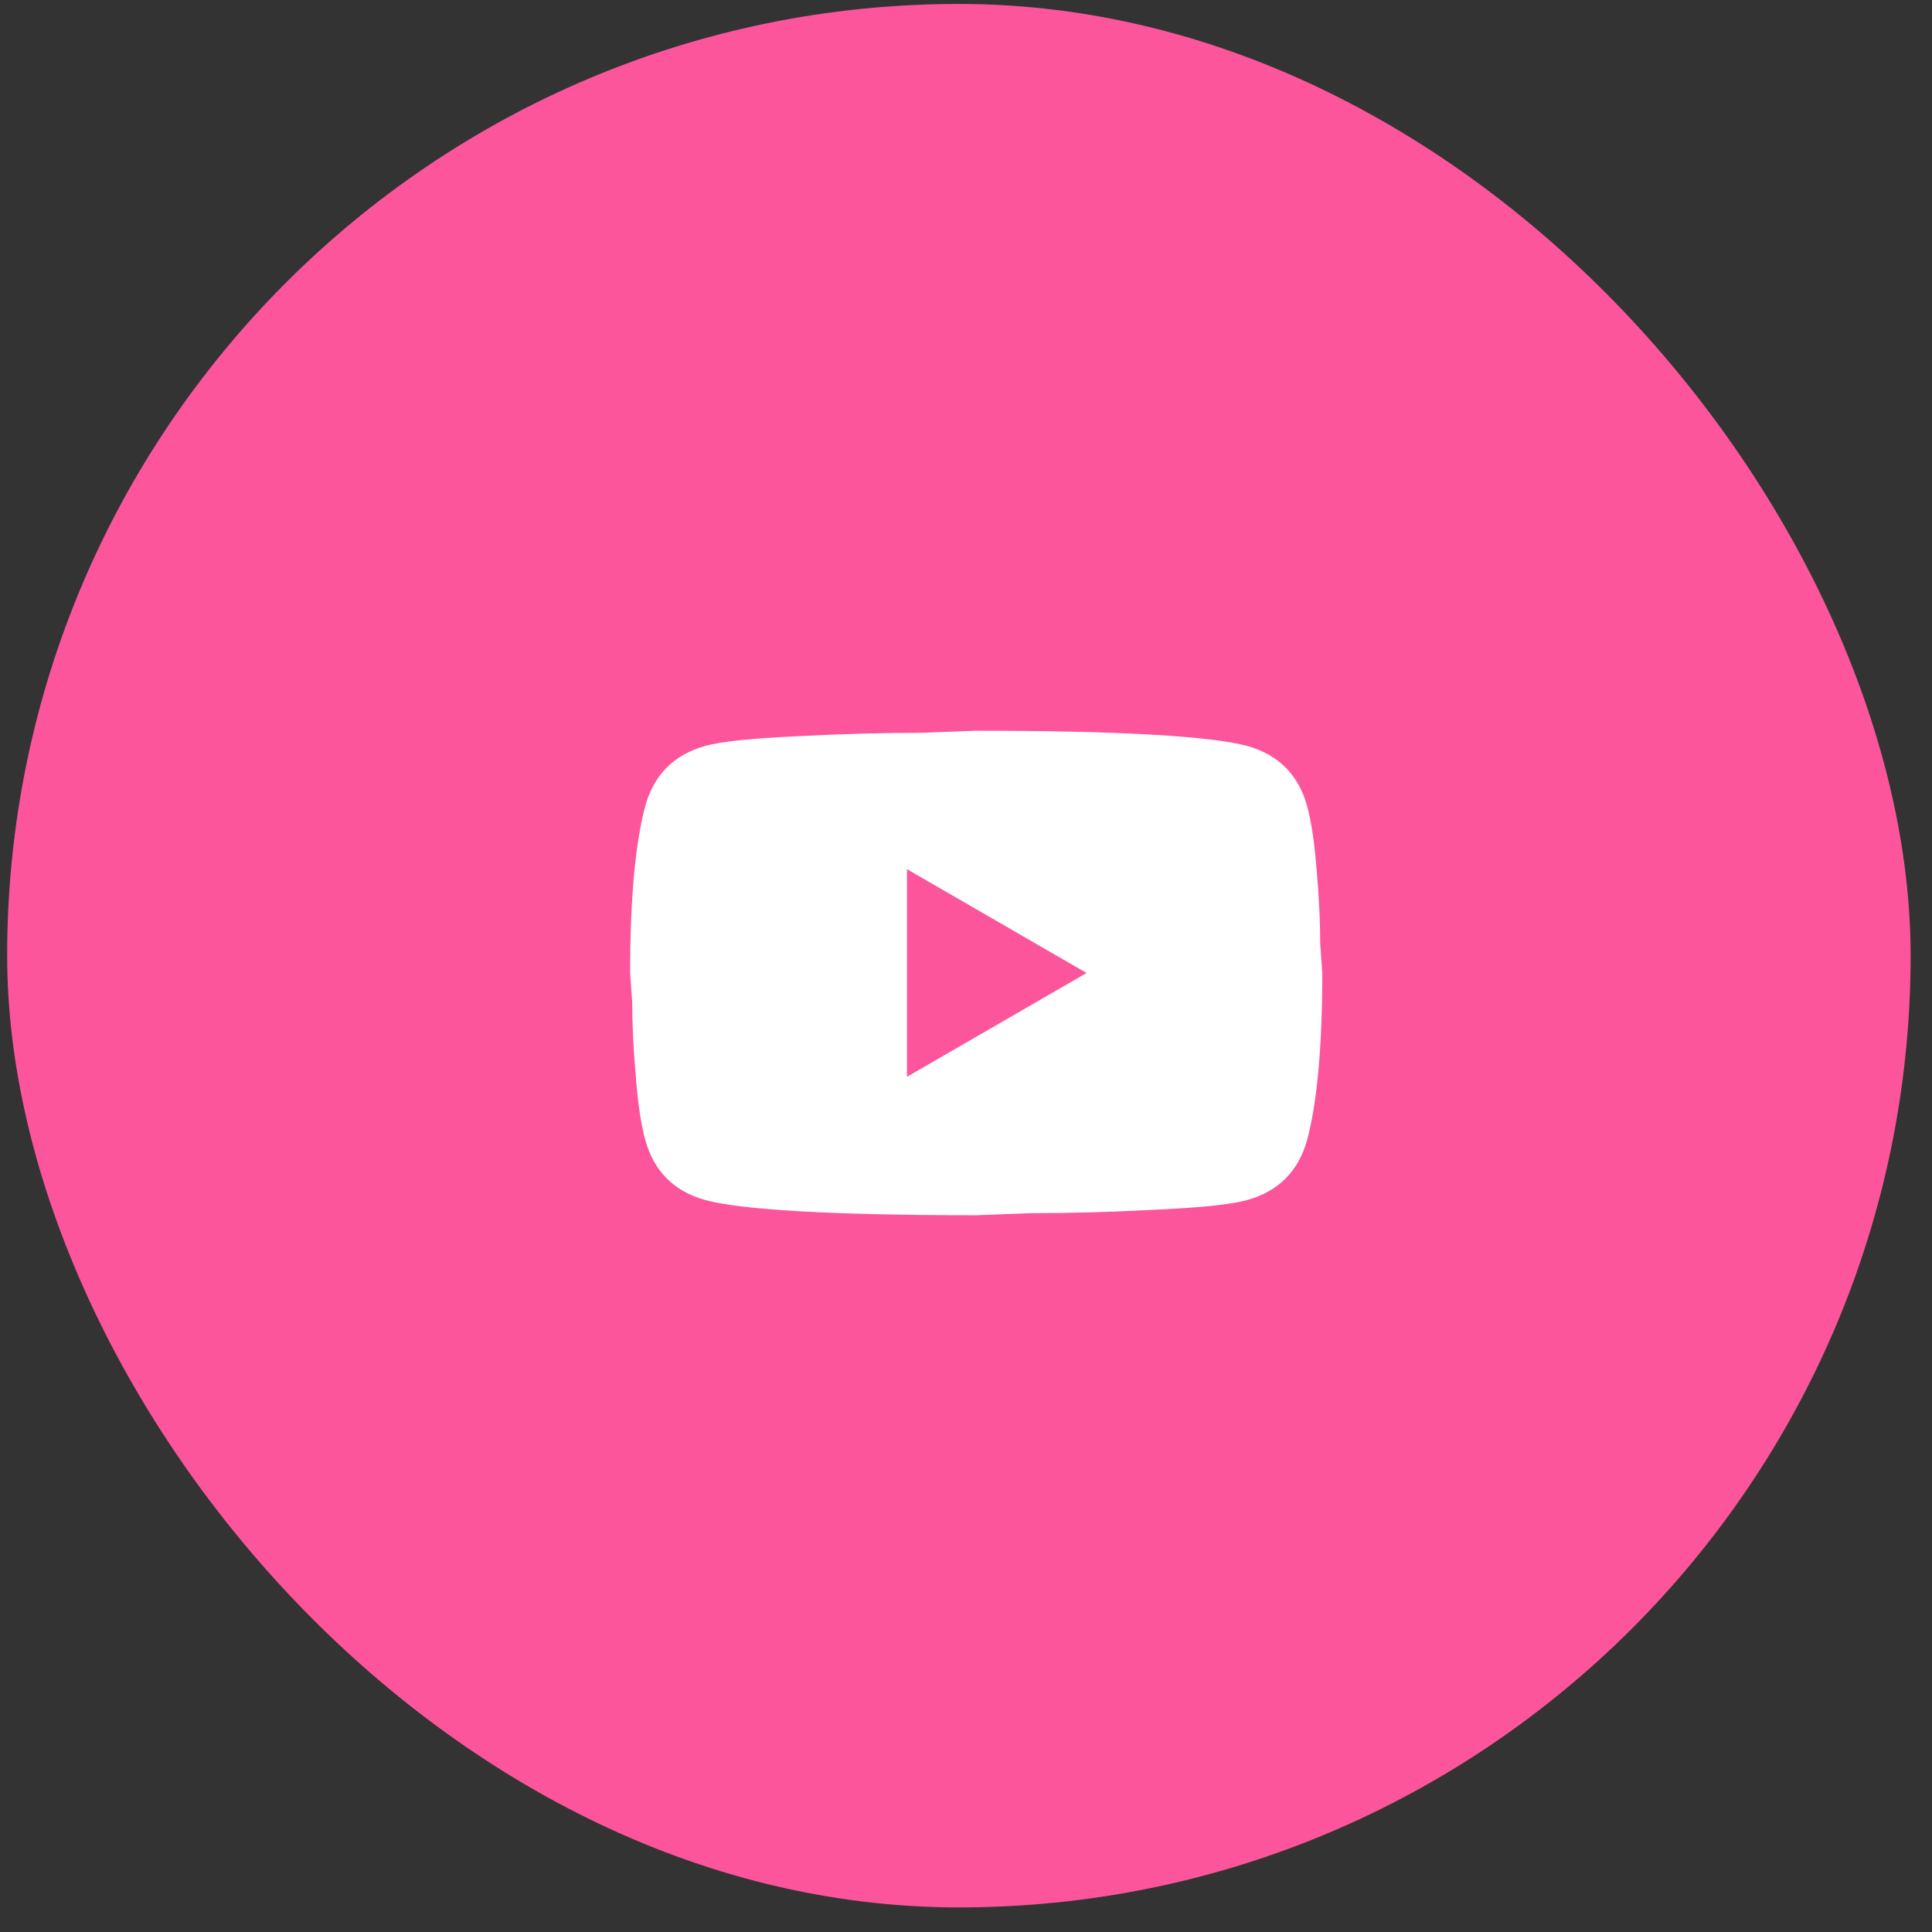
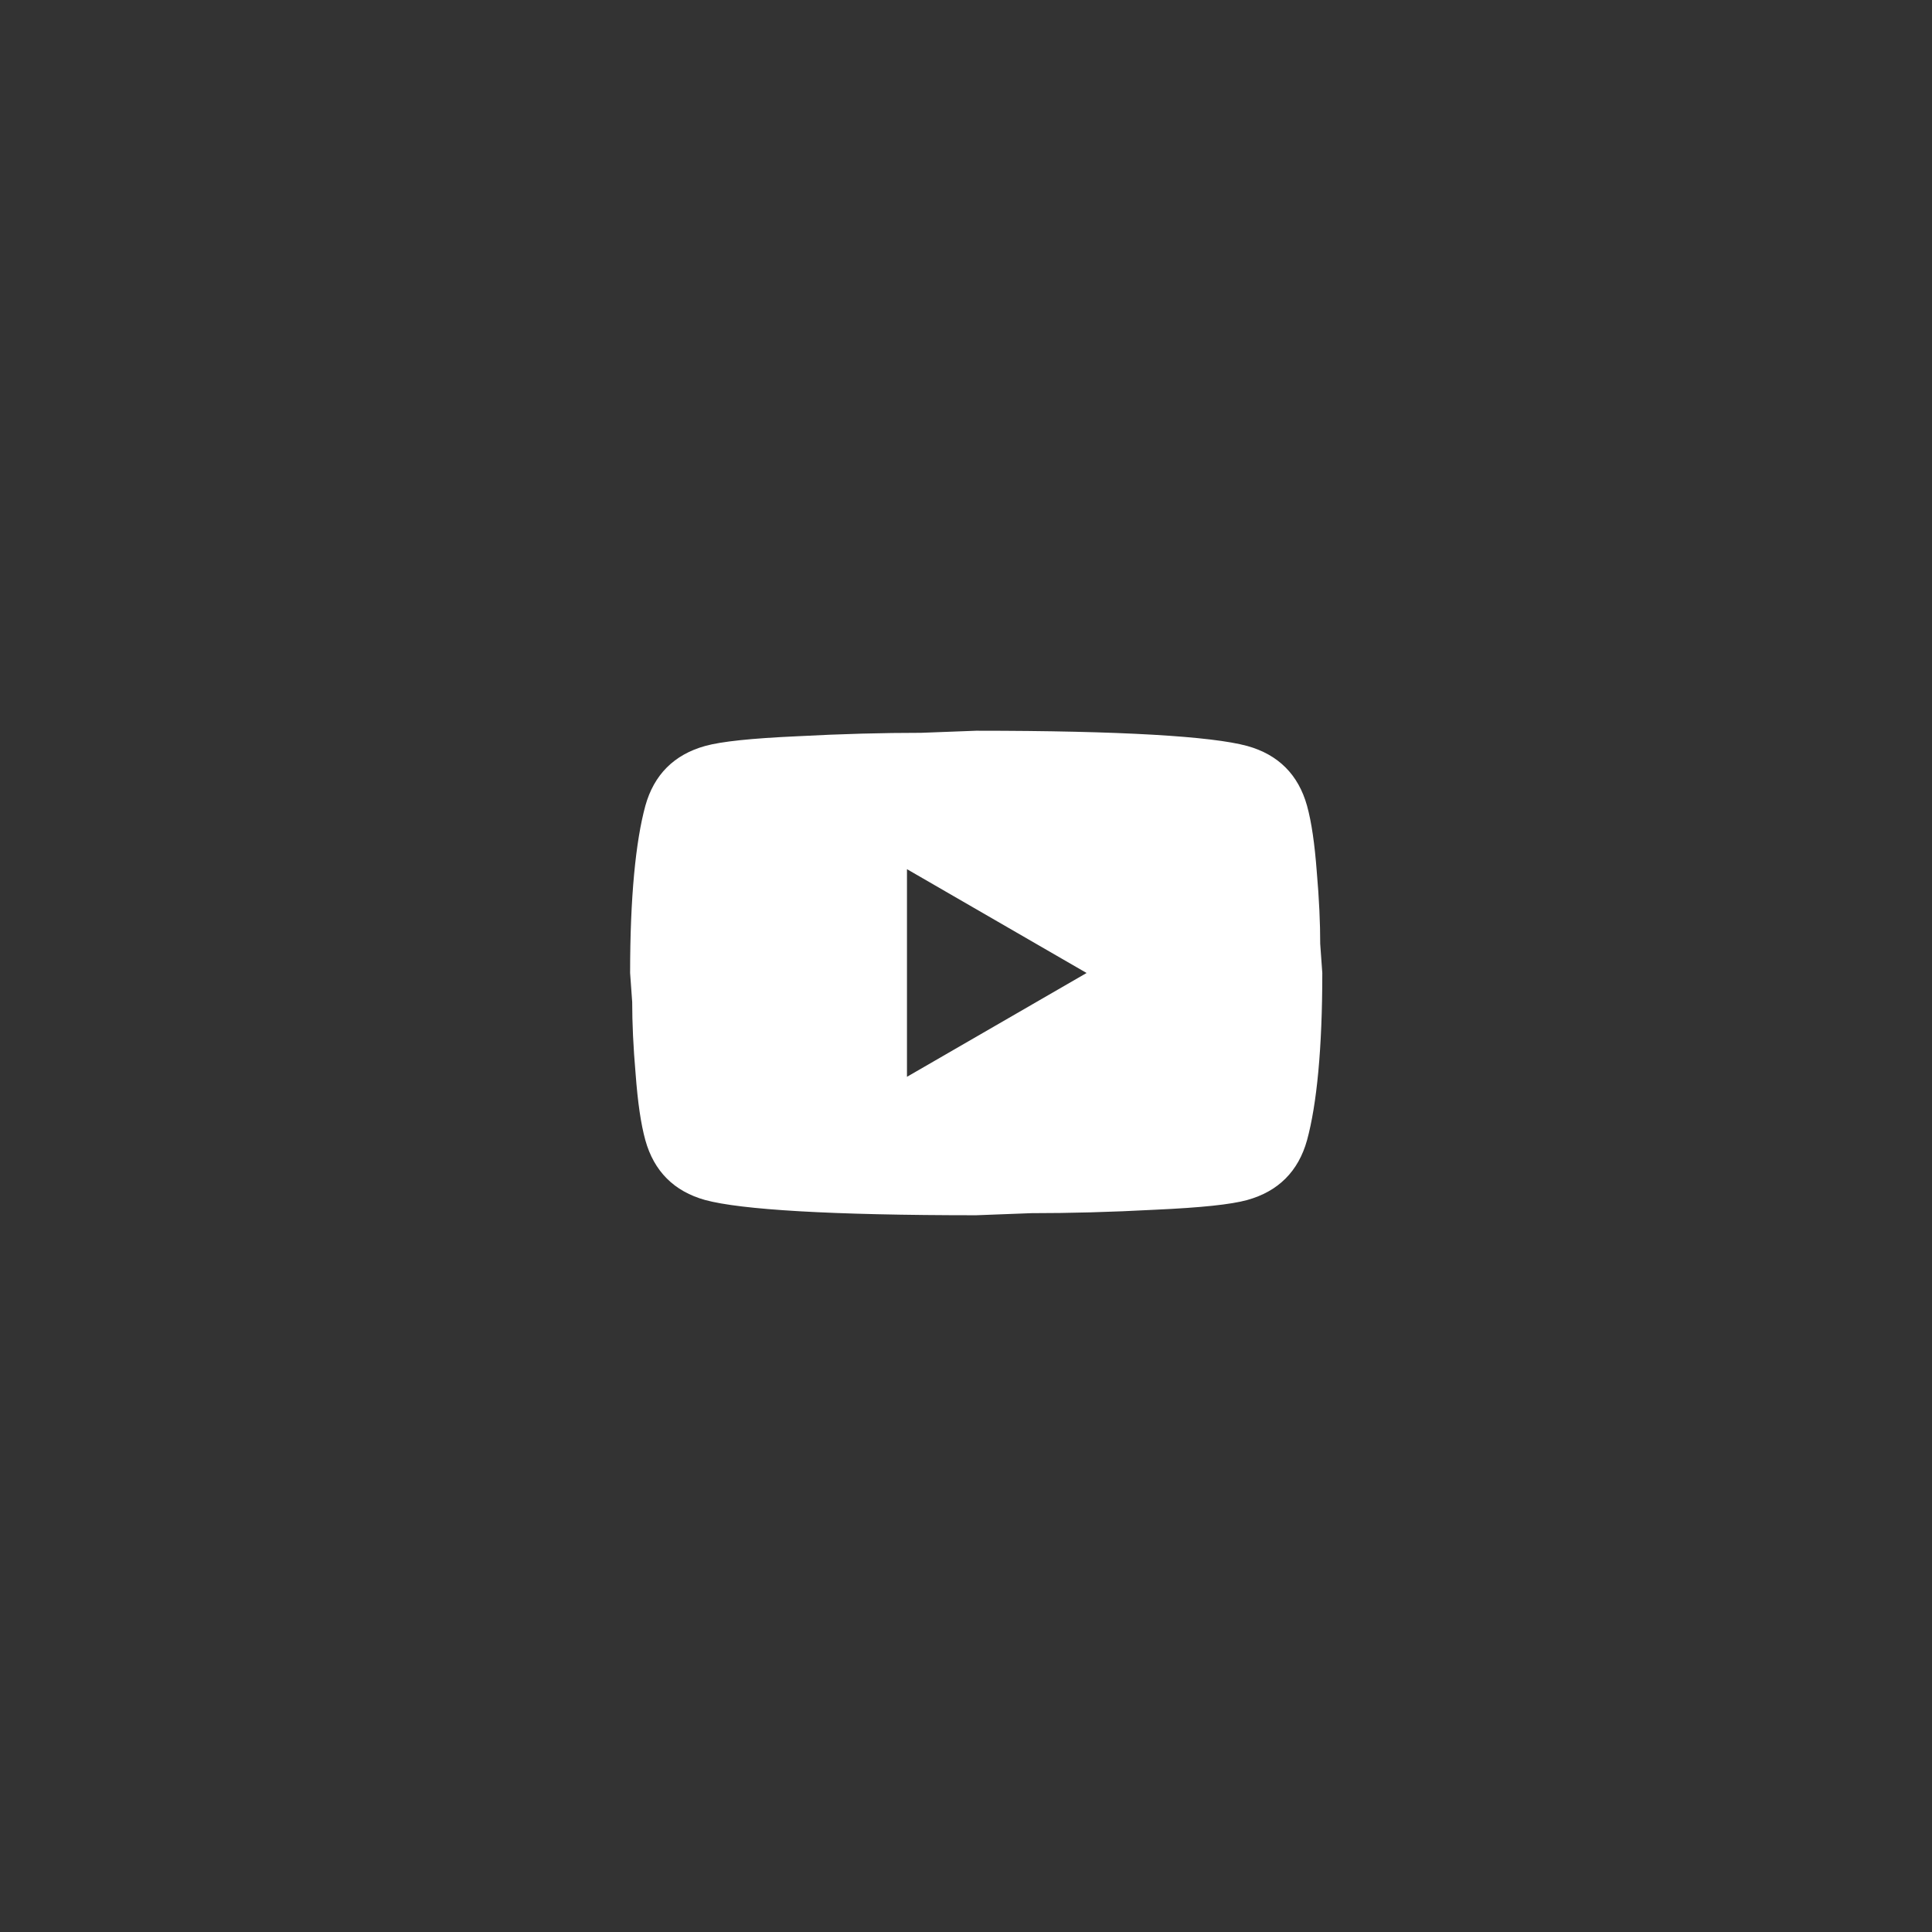
<svg xmlns="http://www.w3.org/2000/svg" width="76" height="76" viewBox="0 0 76 76" fill="none">
  <rect x="0" y="0" width="76" height="76" fill="#333333" stroke="none" />
-   <rect x="0.281" y="0.155" width="74.878" height="74.878" rx="37.439" fill="#FC559B" />
  <path d="M35.678 42.359L42.744 38.275L35.678 34.191V42.359ZM51.416 31.699C51.593 32.339 51.716 33.197 51.798 34.286C51.893 35.375 51.934 36.315 51.934 37.131L52.016 38.275C52.016 41.257 51.798 43.448 51.416 44.851C51.076 46.076 50.286 46.866 49.061 47.206C48.421 47.383 47.251 47.505 45.453 47.587C43.684 47.682 42.063 47.723 40.566 47.723L38.401 47.805C32.697 47.805 29.144 47.587 27.741 47.206C26.516 46.866 25.727 46.076 25.386 44.851C25.209 44.211 25.087 43.353 25.005 42.264C24.91 41.175 24.869 40.236 24.869 39.419L24.787 38.275C24.787 35.294 25.005 33.102 25.386 31.699C25.727 30.474 26.516 29.684 27.741 29.344C28.381 29.167 29.552 29.045 31.349 28.963C33.119 28.868 34.739 28.827 36.237 28.827L38.401 28.745C44.106 28.745 47.659 28.963 49.061 29.344C50.286 29.684 51.076 30.474 51.416 31.699Z" fill="white" />
</svg>